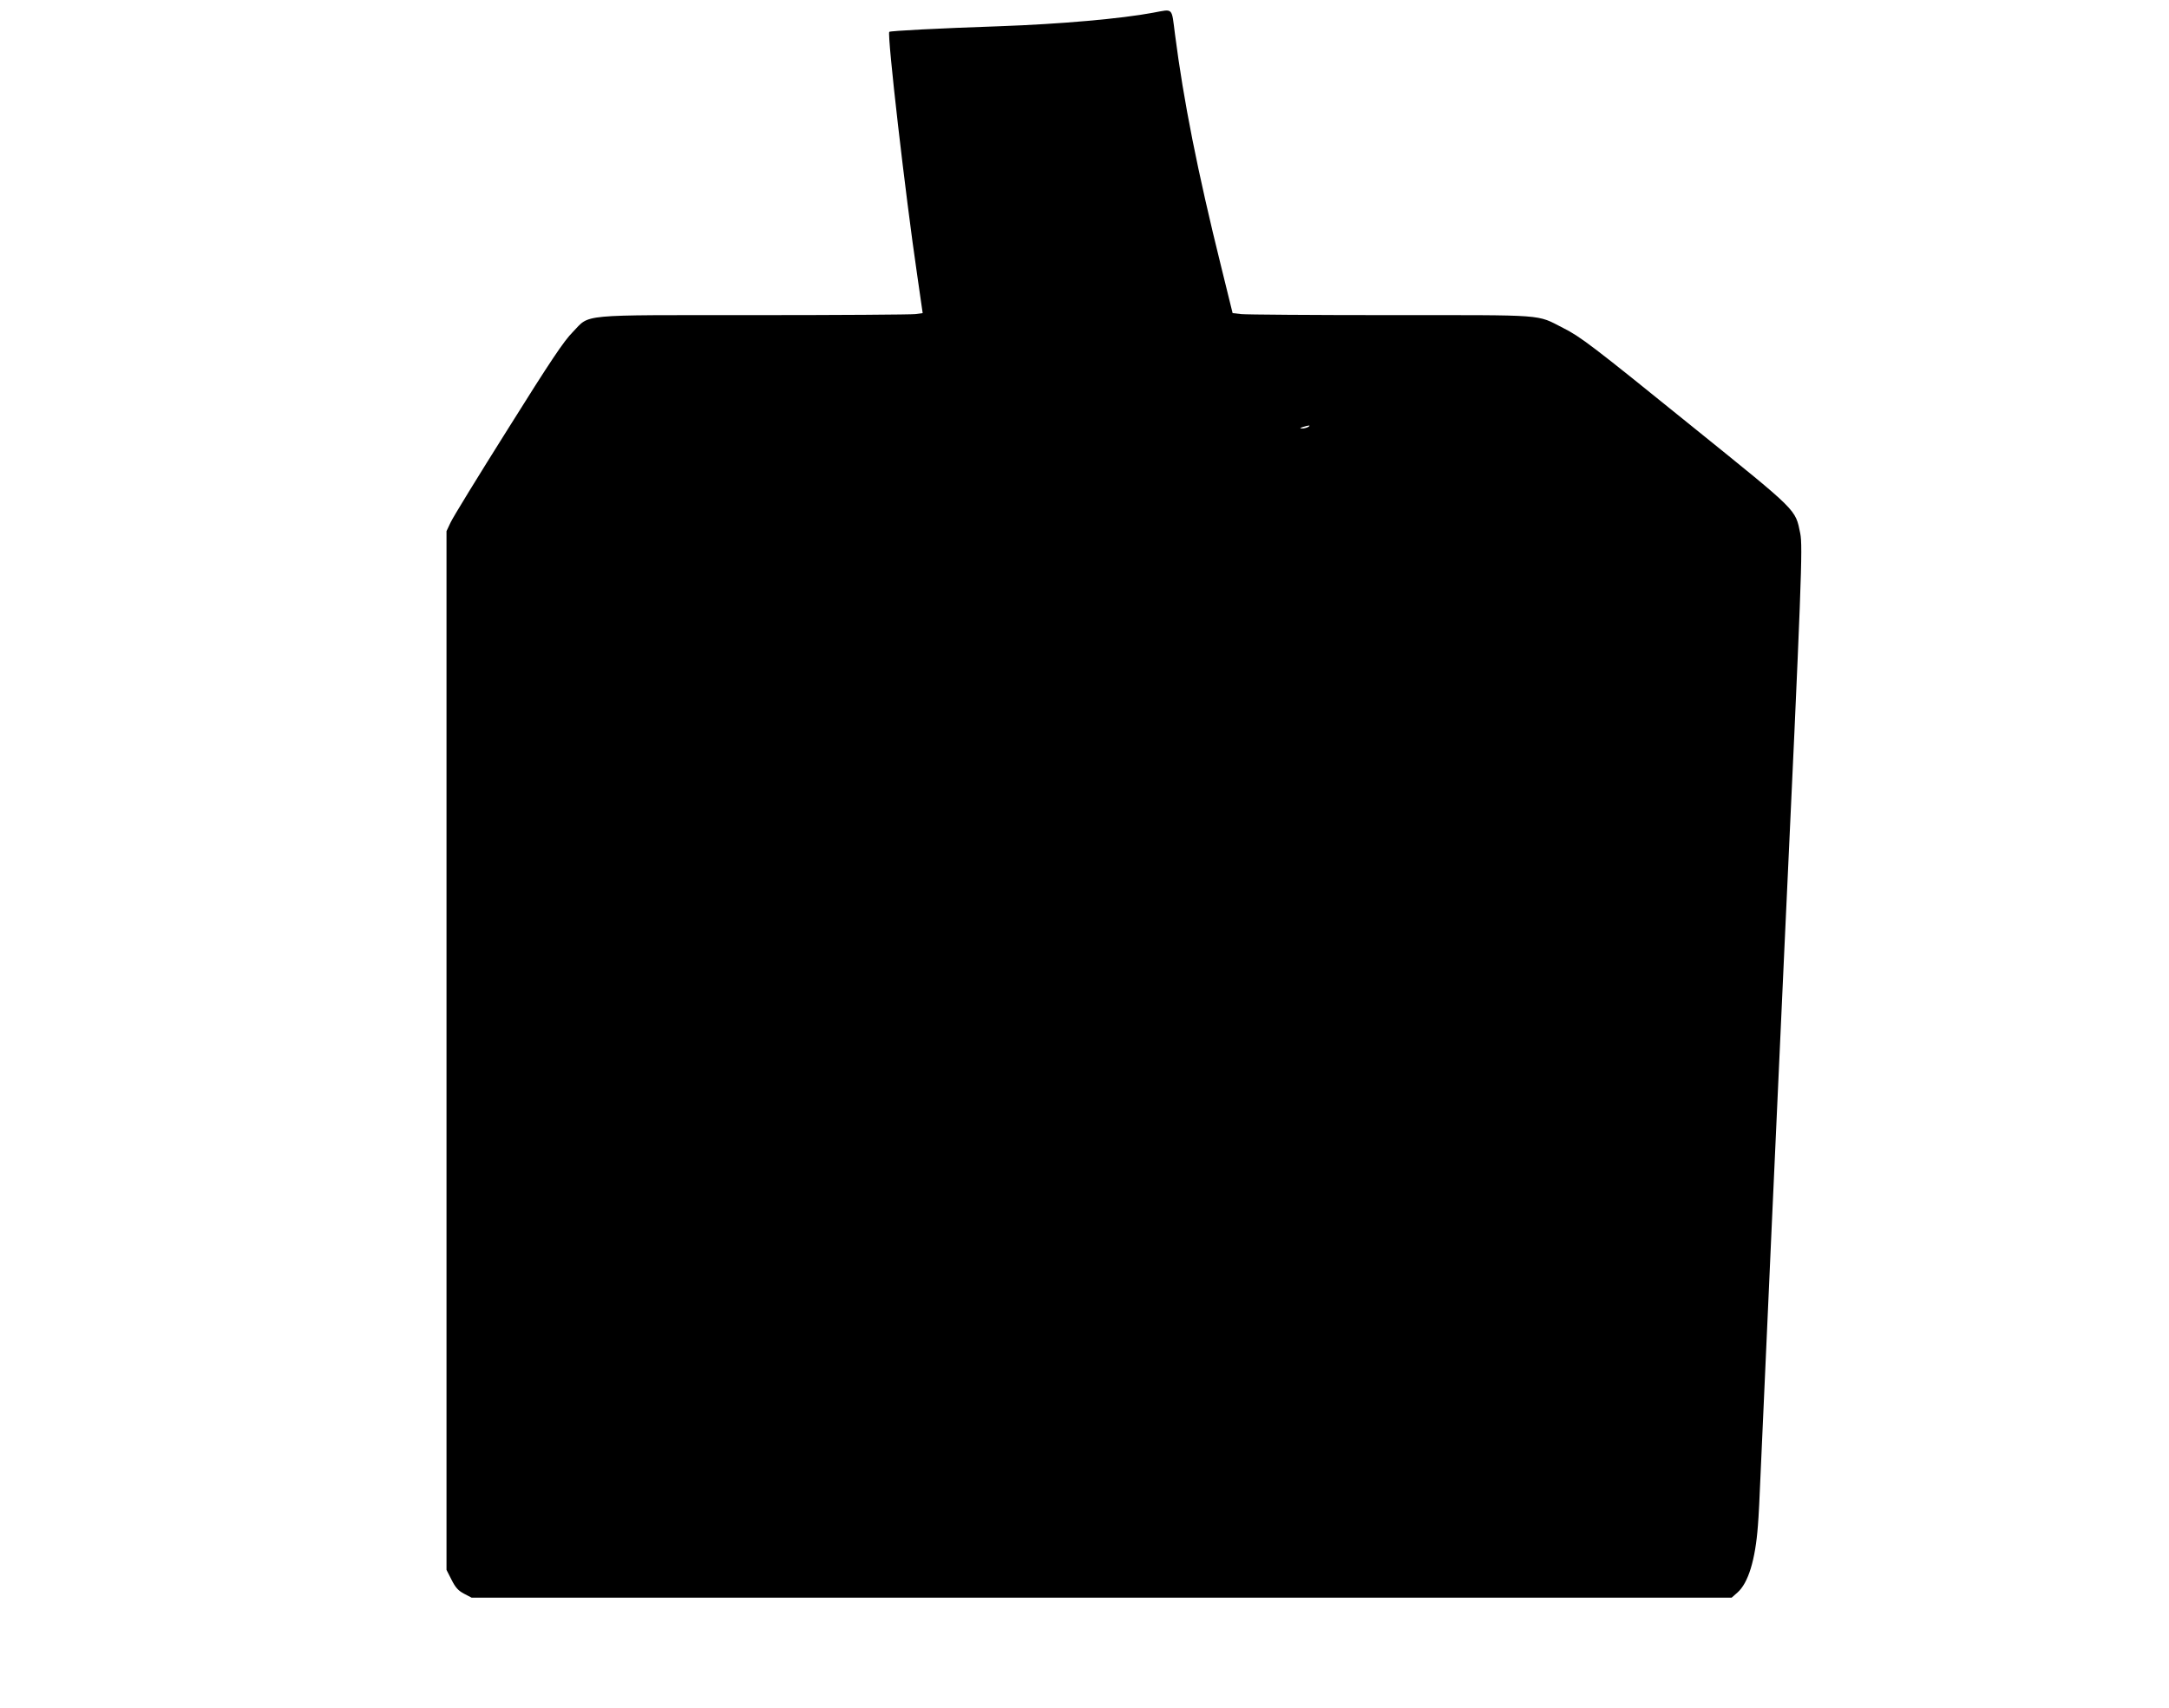
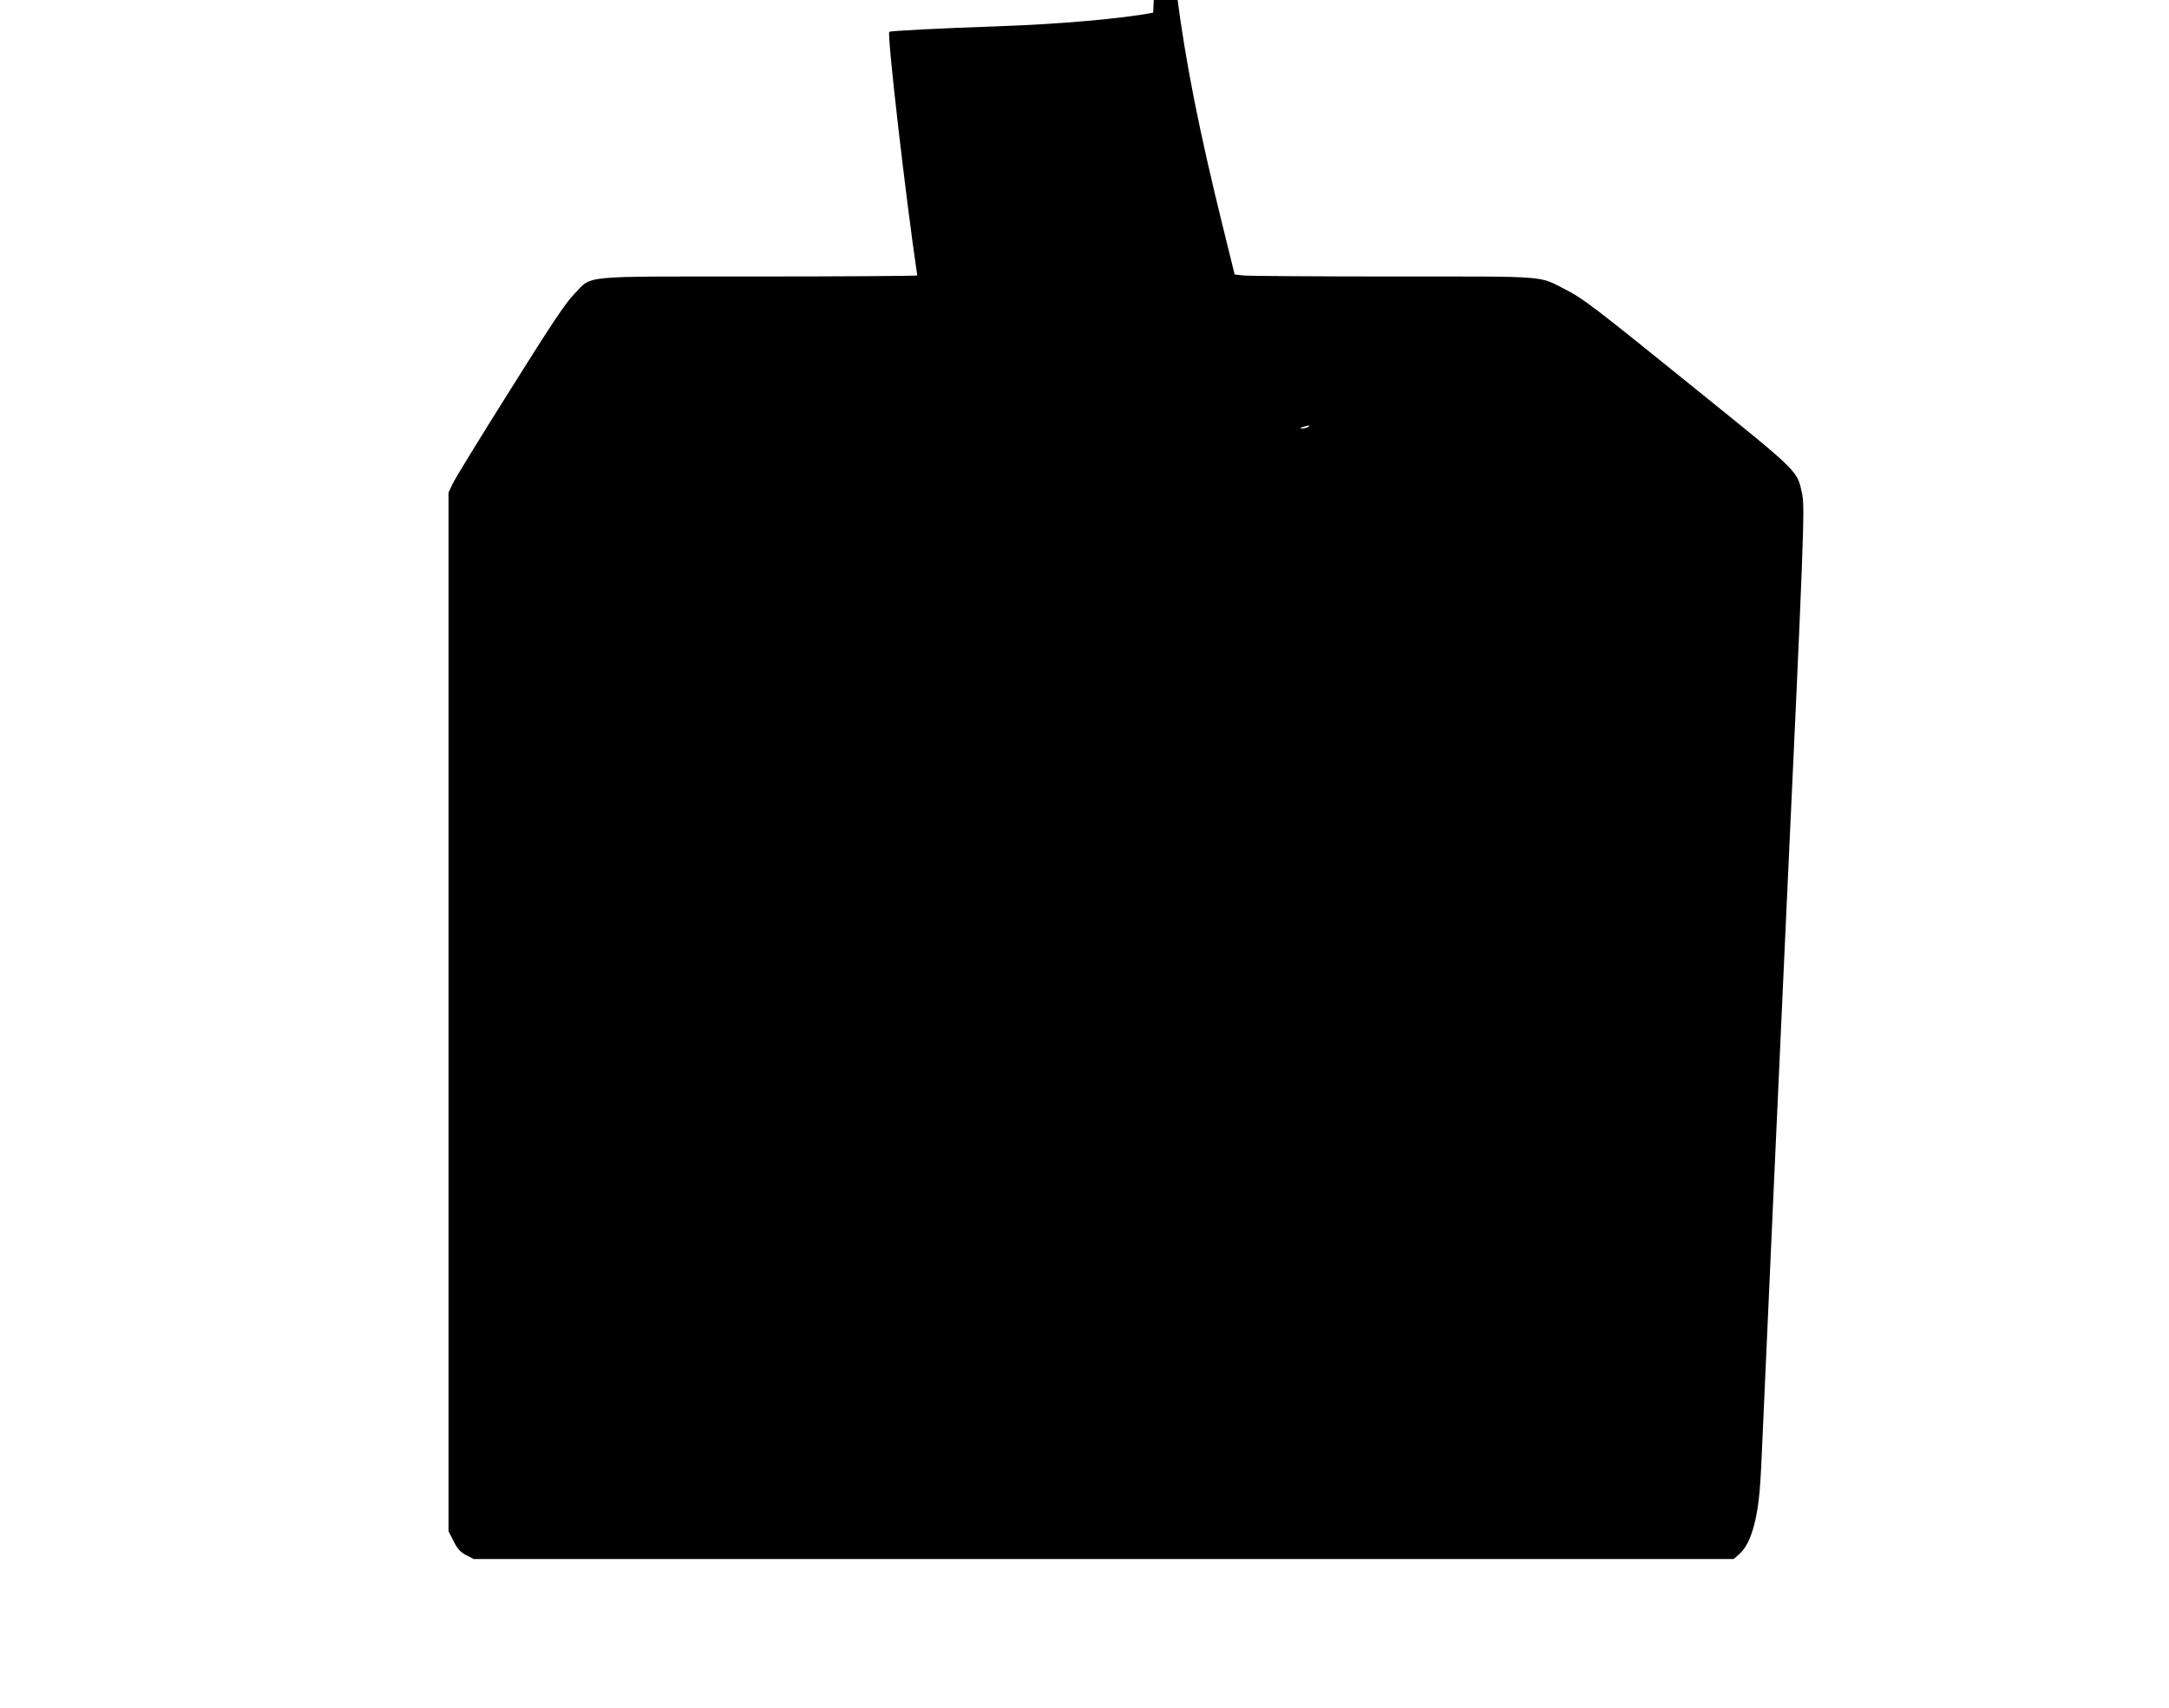
<svg xmlns="http://www.w3.org/2000/svg" version="1.0" width="1280pt" height="1008pt" viewBox="0 0 1280 1008" preserveAspectRatio="xMidYMid meet">
  <g transform="translate(0,1008) scale(0.1,-0.1)" fill="#000000" stroke="none">
-     <path d="M6805 10005 c-186 -35 -543 -67 -910 -80 -355 -12 -640 -27 -647 -33 -14 -13 95 -964 165 -1438 l32 -222 -44 -6 c-24 -3 -452 -6 -951 -6 -1050 0 -965 8 -1070 -100 -52 -52 -131 -170 -382 -571 -175 -278 -328 -527 -340 -555 l-23 -49 0 -3066 0 -3065 30 -59 c23 -46 40 -64 74 -82 l44 -23 3718 0 3718 0 34 30 c64 56 106 193 121 395 4 44 11 184 16 310 9 217 118 2618 140 3090 102 2178 109 2380 94 2456 -30 145 -9 124 -627 623 -608 492 -668 537 -772 590 -161 82 -86 76 -1019 76 -457 0 -854 3 -881 6 l-51 6 -67 272 c-141 569 -222 979 -273 1374 -21 162 -8 149 -129 127z m915 -2445 c-8 -5 -24 -9 -35 -9 -16 1 -16 2 5 9 35 11 48 11 30 0z" />
+     <path d="M6805 10005 c-186 -35 -543 -67 -910 -80 -355 -12 -640 -27 -647 -33 -14 -13 95 -964 165 -1438 c-24 -3 -452 -6 -951 -6 -1050 0 -965 8 -1070 -100 -52 -52 -131 -170 -382 -571 -175 -278 -328 -527 -340 -555 l-23 -49 0 -3066 0 -3065 30 -59 c23 -46 40 -64 74 -82 l44 -23 3718 0 3718 0 34 30 c64 56 106 193 121 395 4 44 11 184 16 310 9 217 118 2618 140 3090 102 2178 109 2380 94 2456 -30 145 -9 124 -627 623 -608 492 -668 537 -772 590 -161 82 -86 76 -1019 76 -457 0 -854 3 -881 6 l-51 6 -67 272 c-141 569 -222 979 -273 1374 -21 162 -8 149 -129 127z m915 -2445 c-8 -5 -24 -9 -35 -9 -16 1 -16 2 5 9 35 11 48 11 30 0z" />
  </g>
</svg>